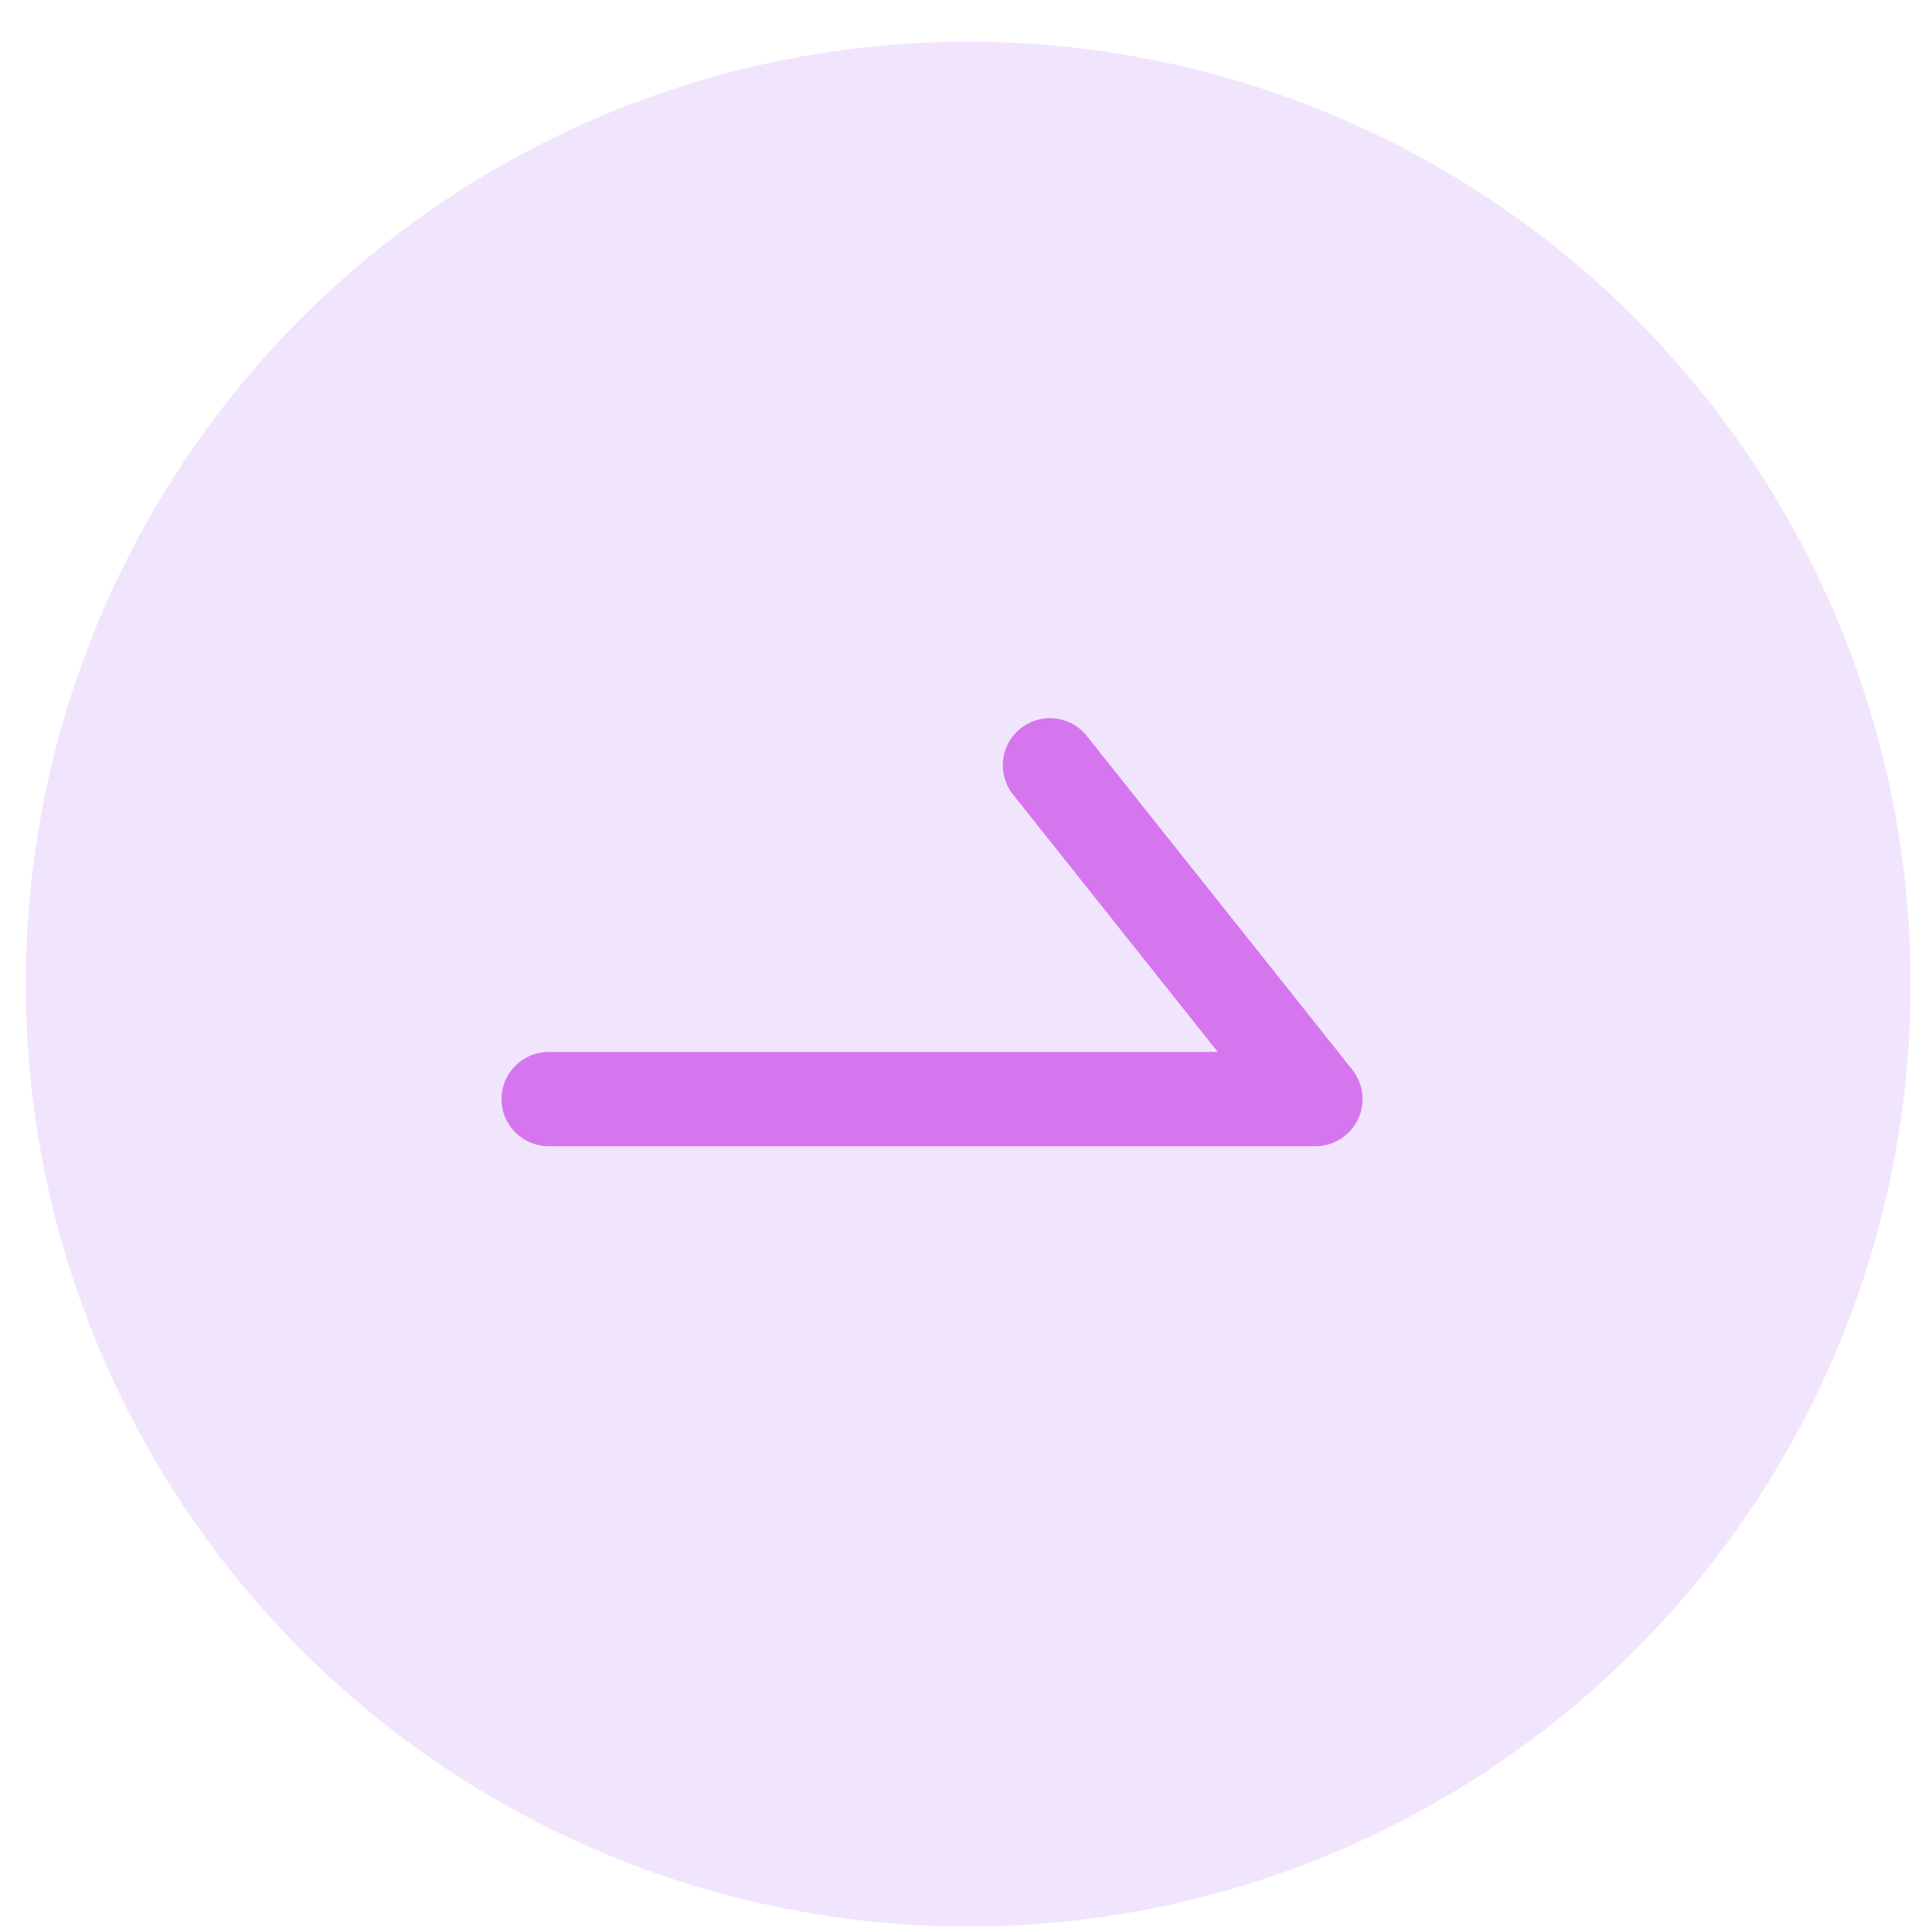
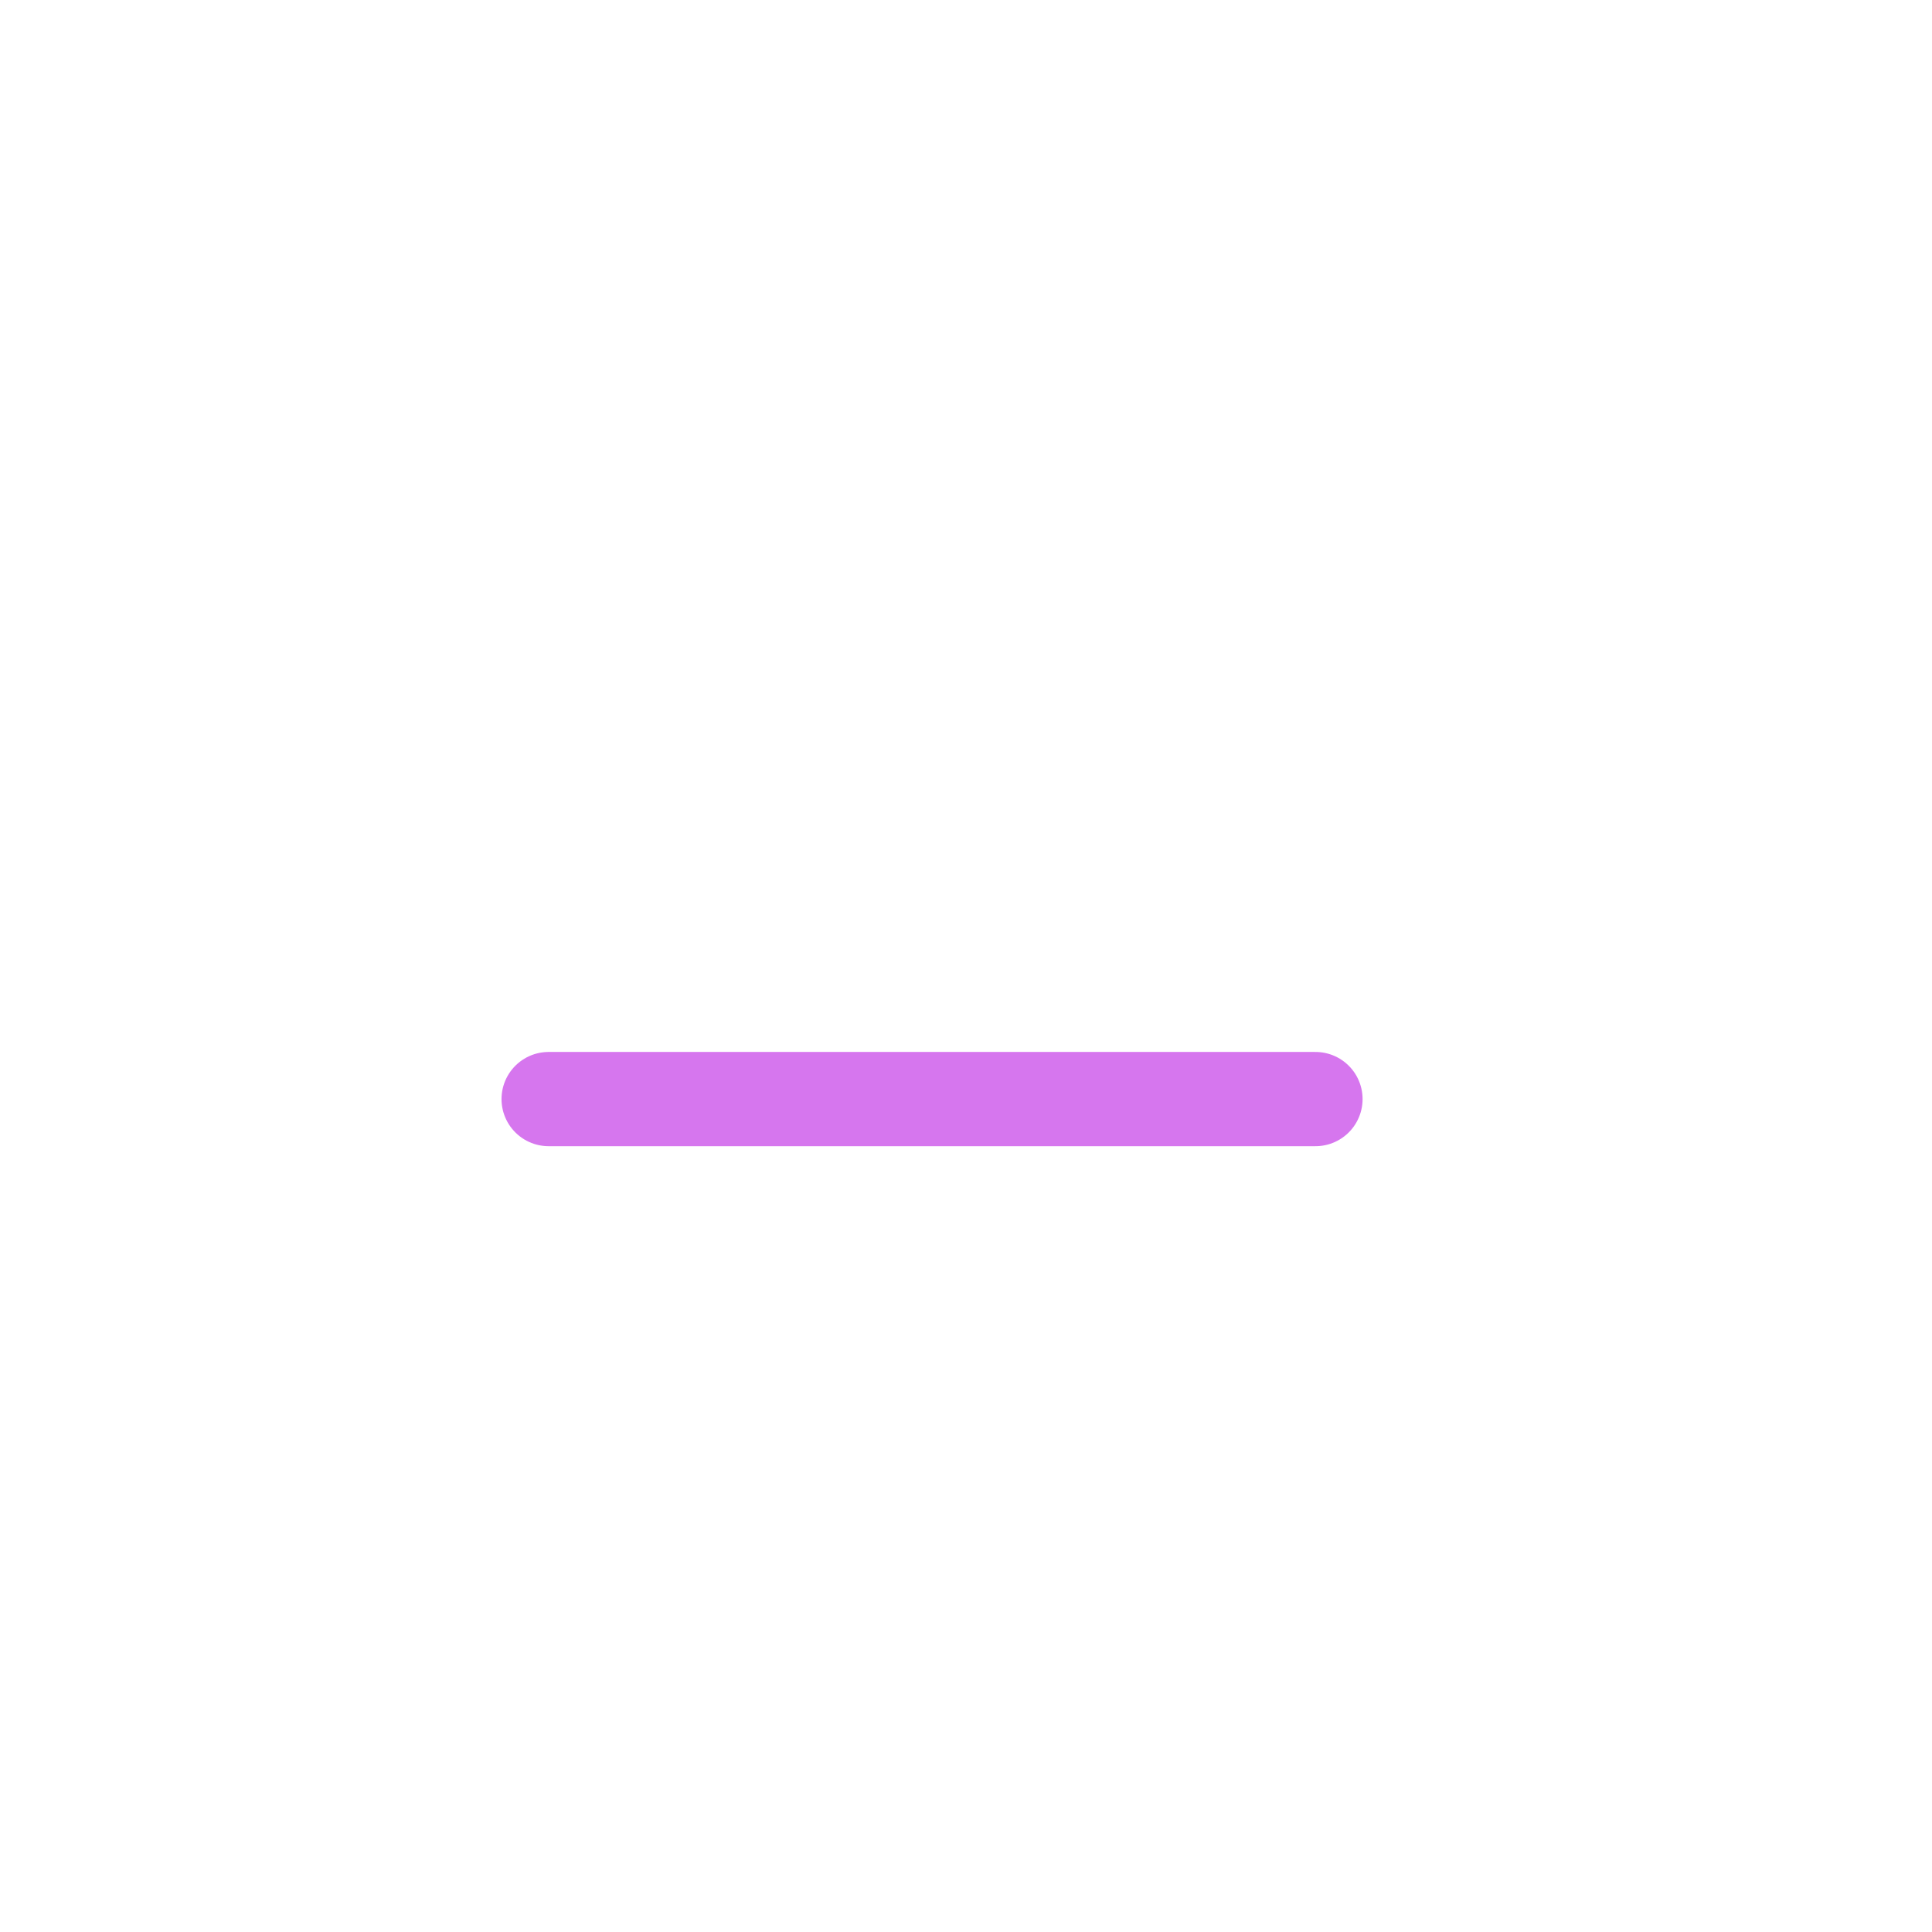
<svg xmlns="http://www.w3.org/2000/svg" width="41" height="41" viewBox="0 0 41 41" fill="none">
  <g id="Group 813">
-     <circle id="Ellipse 113" cx="20.547" cy="20.884" r="20" fill="#F1E5FD" />
-     <path id="Vector 1" d="M11.643 23.324L27.916 23.324L22.281 16.24" stroke="#D676EE" stroke-width="2" stroke-linecap="round" stroke-linejoin="round" />
+     <path id="Vector 1" d="M11.643 23.324L27.916 23.324" stroke="#D676EE" stroke-width="2" stroke-linecap="round" stroke-linejoin="round" />
  </g>
</svg>